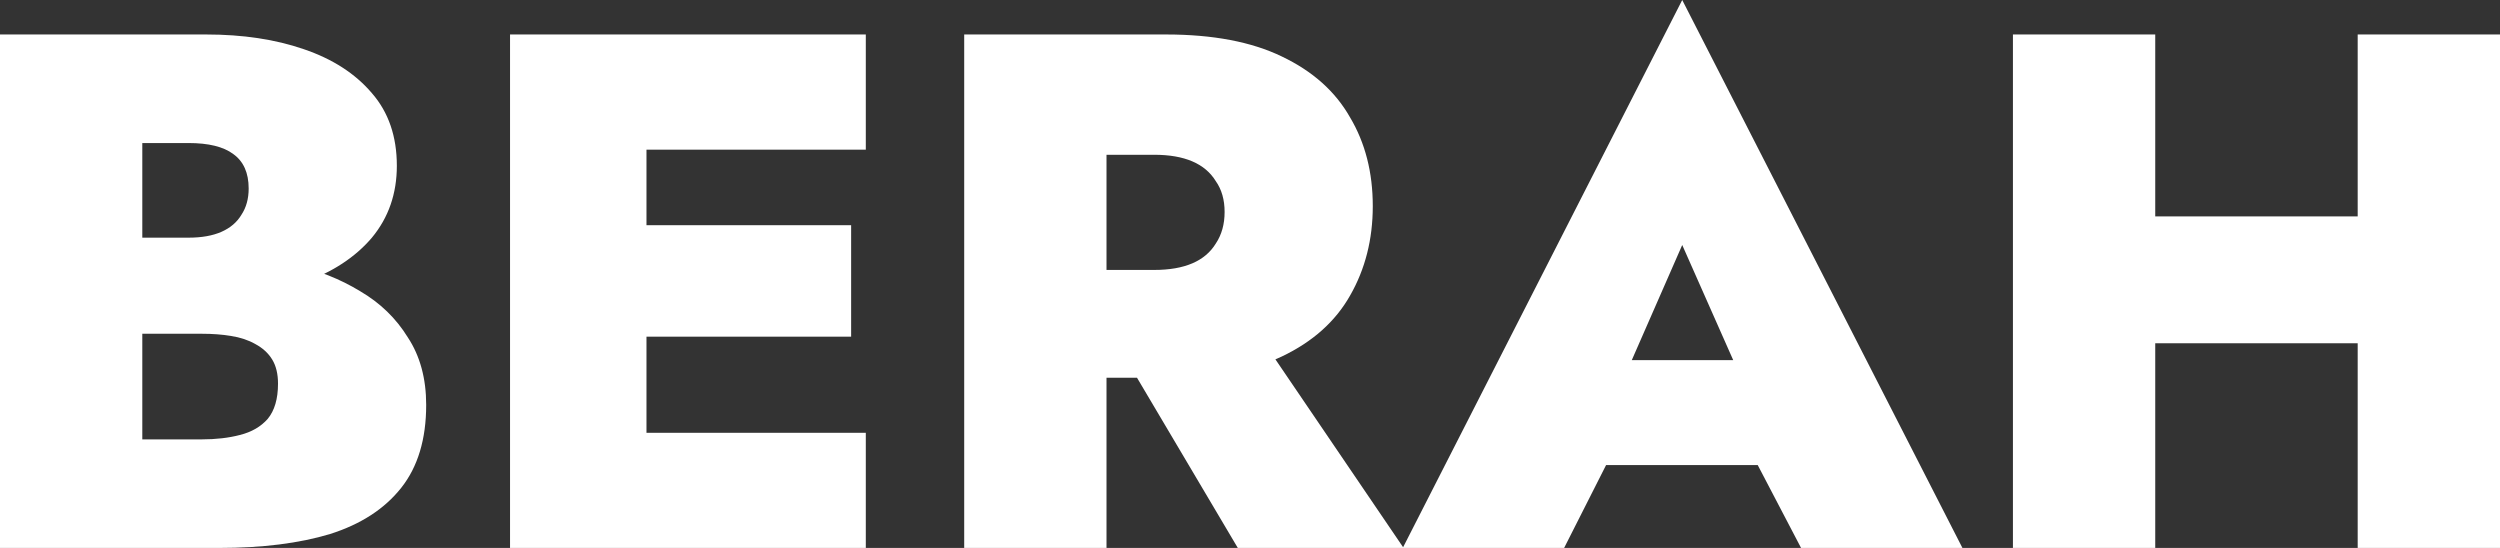
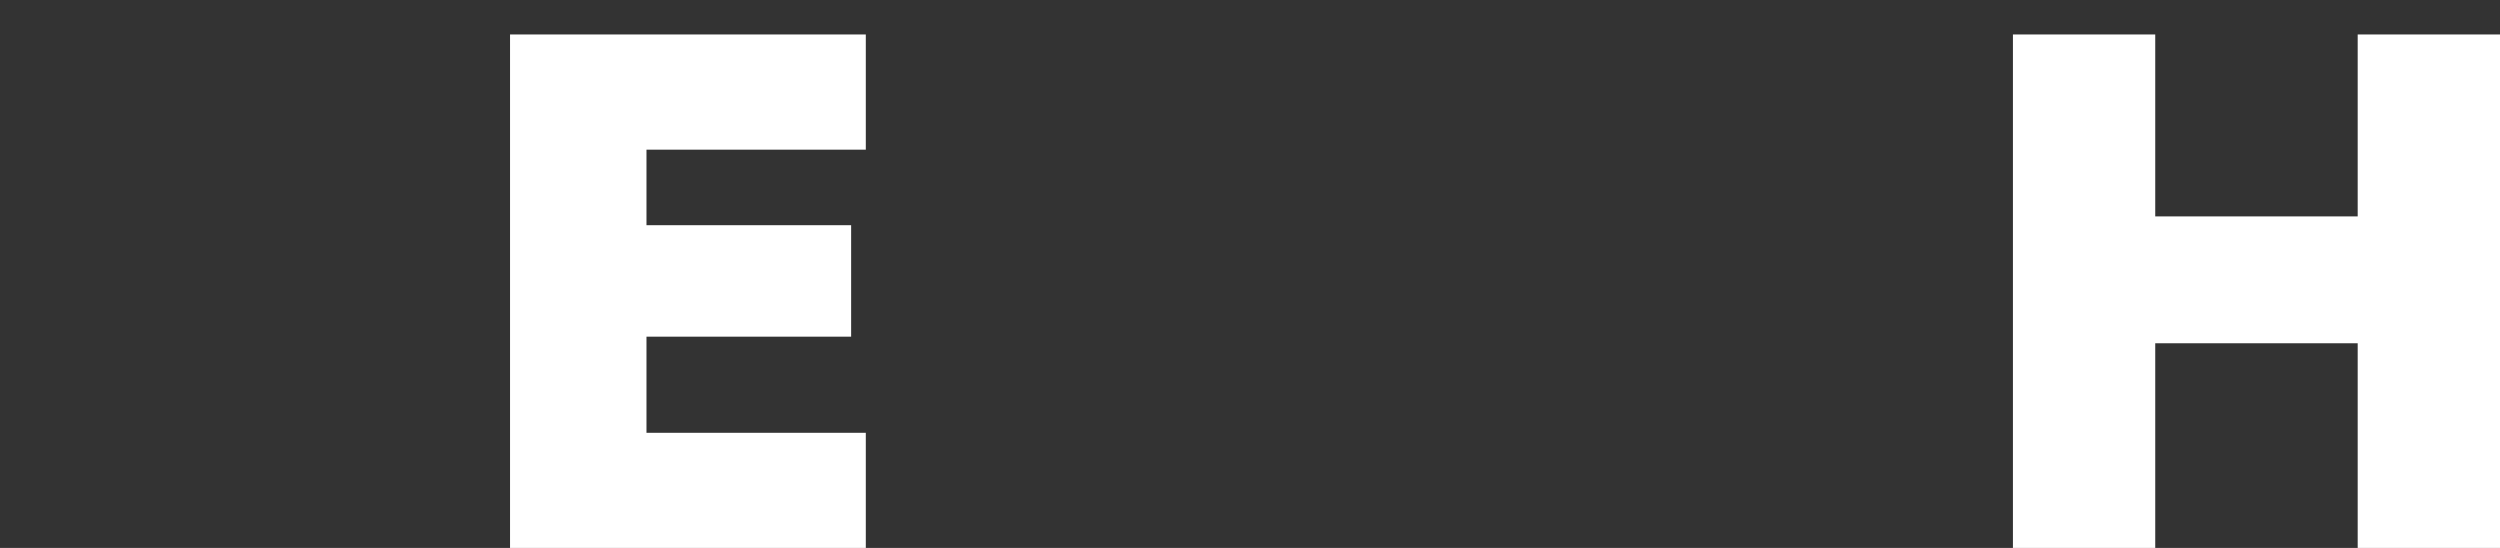
<svg xmlns="http://www.w3.org/2000/svg" width="1460" height="320" viewBox="0 0 1460 320" fill="none">
  <rect x="0" y="0" width="1460" height="320" fill="#333333" stroke="none" />
-   <path d="M61.688 173.494V138.795H110.095C117.806 138.795 124.232 137.653 129.373 135.368C134.513 133.083 138.369 129.799 140.939 125.515C143.795 121.232 145.223 116.091 145.223 110.094C145.223 100.955 142.224 94.244 136.227 89.96C130.515 85.676 121.804 83.534 110.095 83.534H83.107V256.6H117.806C126.088 256.6 133.514 255.743 140.082 254.029C146.936 252.316 152.363 249.174 156.361 244.605C160.359 239.75 162.358 232.896 162.358 224.043C162.358 218.331 161.216 213.619 158.931 209.906C156.647 206.194 153.362 203.195 149.078 200.91C145.08 198.626 140.368 197.055 134.942 196.198C129.801 195.341 124.089 194.913 117.806 194.913H61.688V149.505H128.087C142.653 149.505 157.075 151.218 171.354 154.645C185.634 157.787 198.628 162.927 210.338 170.067C222.047 176.921 231.328 185.917 238.183 197.055C245.322 207.907 248.892 221.044 248.892 236.466C248.892 256.457 244.037 272.593 234.327 284.873C224.617 297.153 210.766 306.149 192.774 311.861C174.782 317.287 153.219 320 128.087 320H0V20.134H120.376C141.796 20.134 160.788 22.99 177.352 28.701C194.202 34.413 207.482 42.981 217.192 54.404C226.902 65.542 231.757 79.679 231.757 96.814C231.757 113.092 226.902 127.086 217.192 138.795C207.482 150.219 194.202 158.929 177.352 164.926C160.788 170.638 141.796 173.494 120.376 173.494H61.688Z" fill="white" />
  <path d="M354.409 320V252.744H505.629V320H354.409ZM354.409 87.39V20.134H505.629V87.39H354.409ZM354.409 196.627V131.513H497.062V196.627H354.409ZM297.862 20.134H377.542V320H297.862V20.134Z" fill="white" />
-   <path d="M644.487 187.631H729.736L819.697 320H722.881L644.487 187.631ZM563.093 20.134H646.2V320H563.093V20.134ZM616.213 90.388V20.134H680.9C708.316 20.134 730.878 24.418 748.585 32.985C766.577 41.553 779.857 53.405 788.425 68.541C797.278 83.391 801.704 100.669 801.704 120.375C801.704 139.795 797.278 157.216 788.425 172.637C779.857 187.773 766.577 199.625 748.585 208.193C730.878 216.475 708.316 220.616 680.9 220.616H616.213V157.644H674.045C682.899 157.644 690.324 156.359 696.321 153.788C702.319 151.218 706.888 147.363 710.03 142.222C713.457 137.082 715.17 130.942 715.17 123.802C715.17 116.662 713.457 110.665 710.03 105.81C706.888 100.669 702.319 96.814 696.321 94.244C690.324 91.673 682.899 90.388 674.045 90.388H616.213Z" fill="white" />
-   <path d="M904.025 271.593L906.595 210.335H1060.39L1062.53 271.593H904.025ZM982.42 143.079L943.008 233.039L948.149 251.459L913.45 320H819.205L982.42 0L1146.06 320H1051.82L1017.55 254.458L1022.26 233.039L982.42 143.079Z" fill="white" />
-   <path d="M1195.69 200.482V126.372H1429.16V200.482H1195.69ZM1376.89 20.134H1460V320H1376.89V20.134ZM1175.55 20.134H1258.66V320H1175.55V20.134Z" fill="white" />
+   <path d="M1195.69 200.482V126.372H1429.16V200.482H1195.69ZM1376.89 20.134H1460V320H1376.89ZM1175.55 20.134H1258.66V320H1175.55V20.134Z" fill="white" />
</svg>